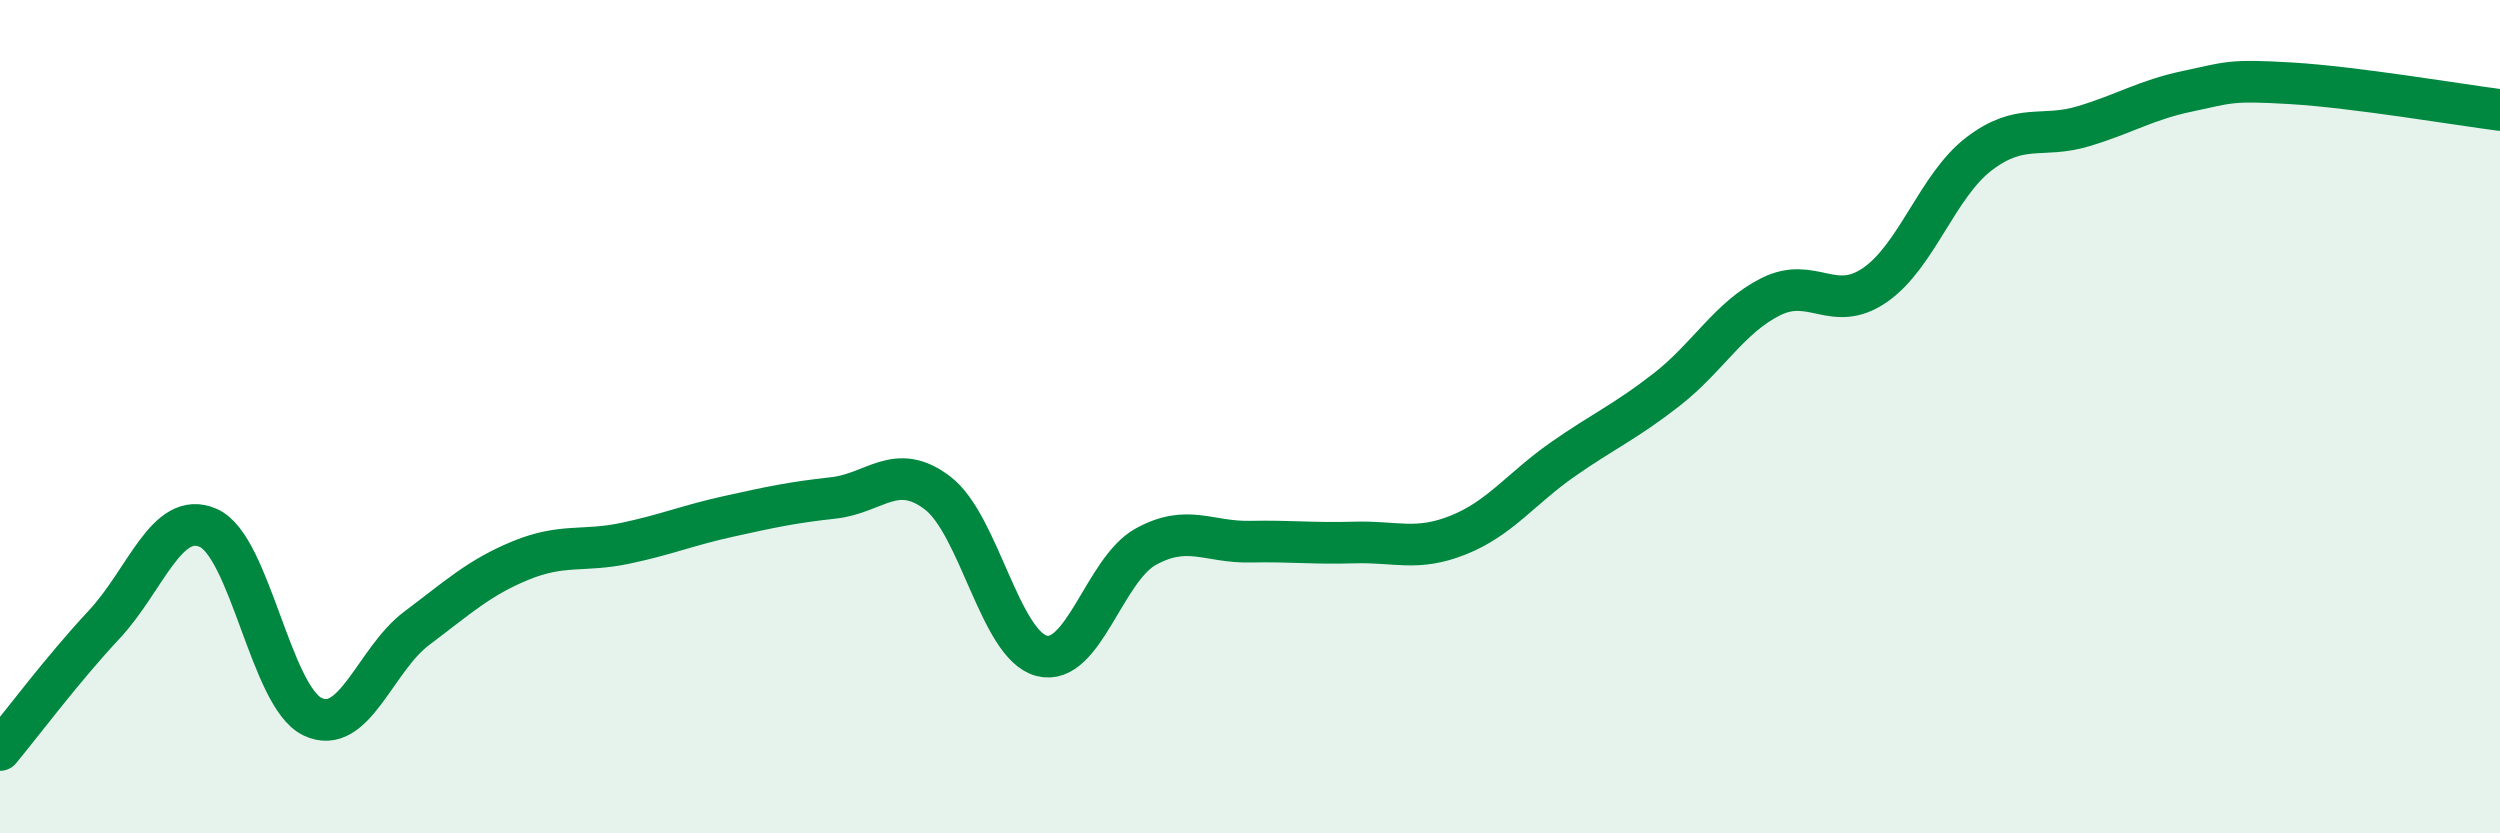
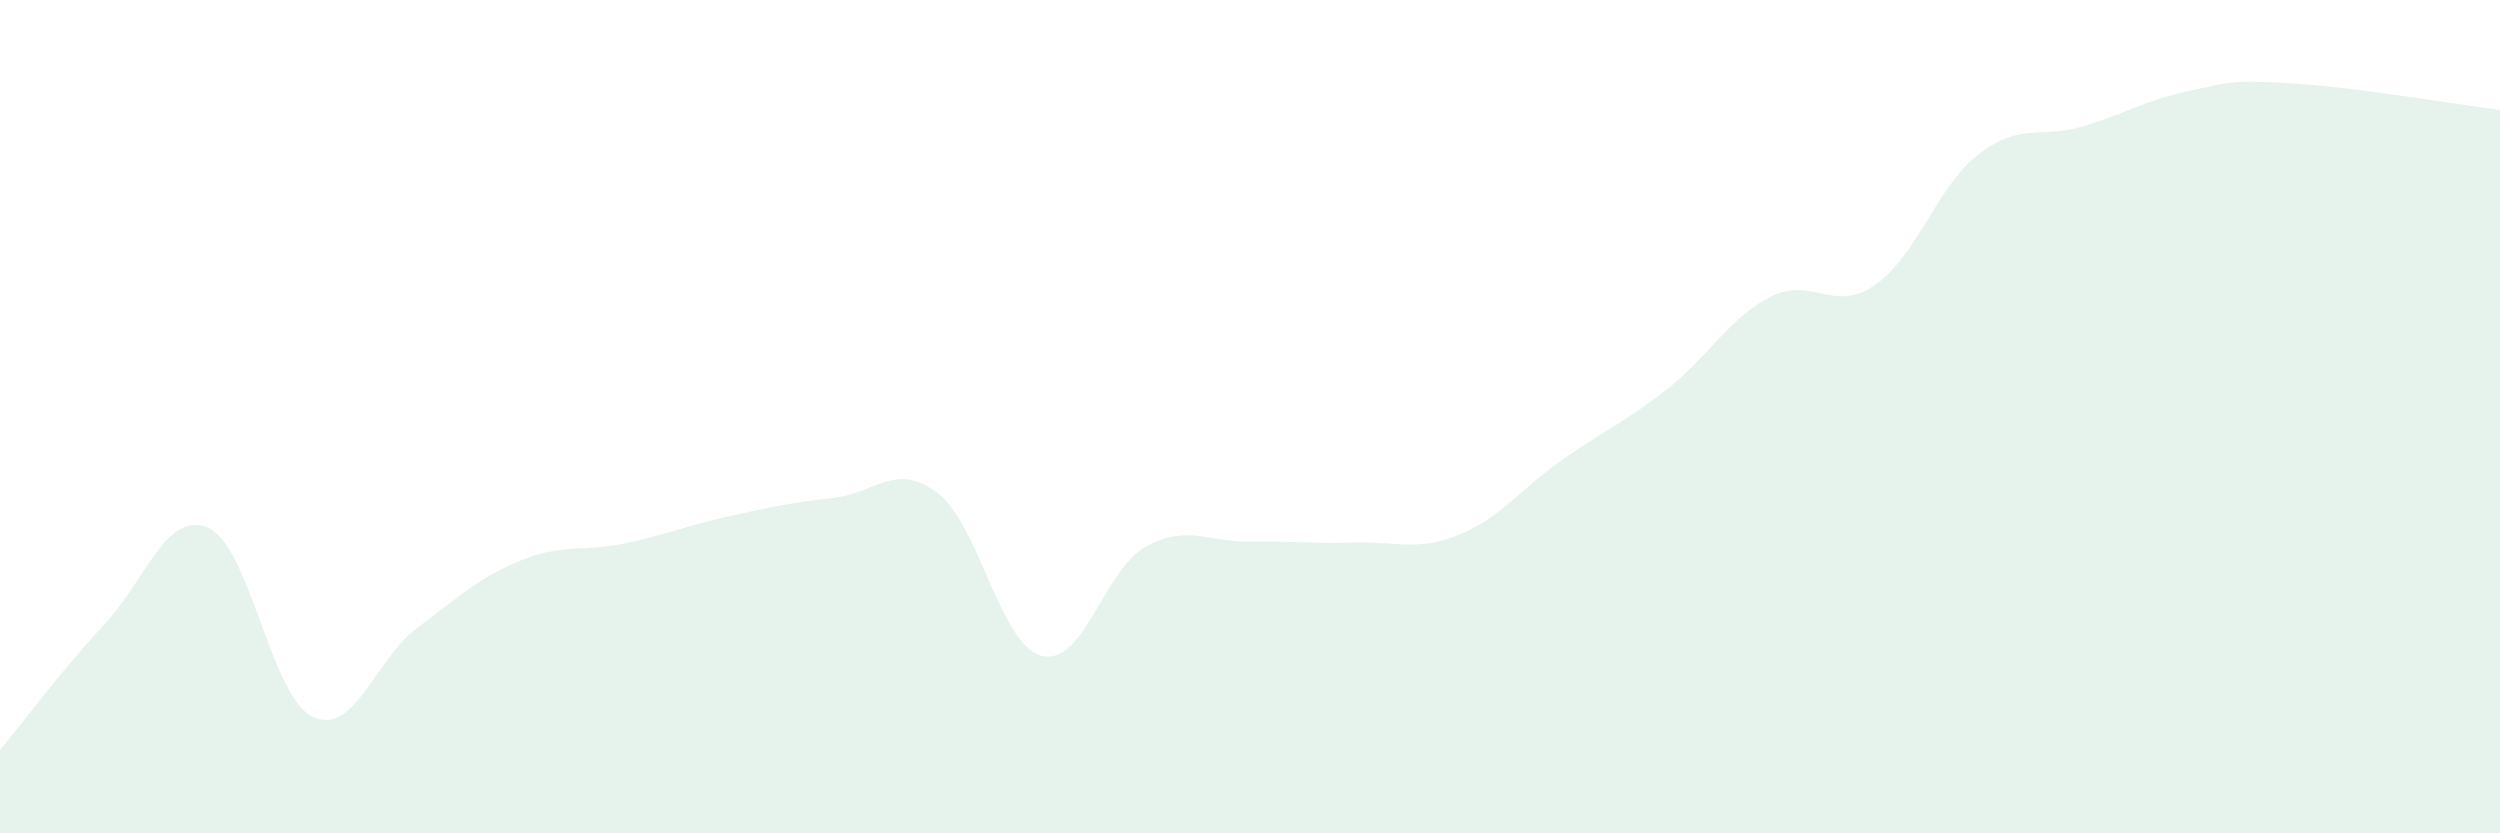
<svg xmlns="http://www.w3.org/2000/svg" width="60" height="20" viewBox="0 0 60 20">
  <path d="M 0,18 C 0.5,17.4 1.5,16.06 2.5,14.99 C 3.5,13.92 4,12.23 5,12.67 C 6,13.11 6.5,16.72 7.5,17.2 C 8.5,17.68 9,15.83 10,15.08 C 11,14.33 11.5,13.86 12.5,13.45 C 13.5,13.04 14,13.25 15,13.04 C 16,12.83 16.5,12.61 17.5,12.39 C 18.5,12.17 19,12.06 20,11.95 C 21,11.84 21.5,11.07 22.5,11.83 C 23.5,12.59 24,15.48 25,15.74 C 26,16 26.5,13.67 27.5,13.12 C 28.5,12.57 29,13.02 30,13 C 31,12.98 31.5,13.05 32.5,13.02 C 33.5,12.99 34,13.24 35,12.84 C 36,12.44 36.5,11.73 37.5,11.03 C 38.5,10.33 39,10.13 40,9.35 C 41,8.57 41.5,7.62 42.5,7.12 C 43.5,6.62 44,7.53 45,6.84 C 46,6.15 46.5,4.45 47.5,3.69 C 48.5,2.93 49,3.33 50,3.03 C 51,2.73 51.5,2.4 52.5,2.19 C 53.5,1.98 53.5,1.91 55,2 C 56.5,2.09 59,2.51 60,2.64L60 20L0 20Z" fill="#008740" opacity="0.1" stroke-linecap="round" stroke-linejoin="round" />
-   <path d="M 0,18 C 0.5,17.4 1.5,16.06 2.5,14.99 C 3.5,13.92 4,12.23 5,12.67 C 6,13.11 6.5,16.72 7.5,17.2 C 8.5,17.68 9,15.83 10,15.08 C 11,14.33 11.5,13.86 12.5,13.45 C 13.5,13.04 14,13.25 15,13.04 C 16,12.83 16.5,12.61 17.5,12.39 C 18.5,12.17 19,12.06 20,11.95 C 21,11.84 21.5,11.07 22.5,11.83 C 23.5,12.59 24,15.48 25,15.74 C 26,16 26.5,13.67 27.5,13.12 C 28.5,12.57 29,13.02 30,13 C 31,12.98 31.5,13.05 32.5,13.02 C 33.5,12.99 34,13.24 35,12.84 C 36,12.44 36.5,11.73 37.5,11.03 C 38.5,10.33 39,10.13 40,9.35 C 41,8.57 41.5,7.62 42.5,7.12 C 43.5,6.62 44,7.53 45,6.84 C 46,6.15 46.5,4.45 47.5,3.69 C 48.5,2.93 49,3.33 50,3.03 C 51,2.73 51.5,2.4 52.5,2.19 C 53.5,1.98 53.5,1.91 55,2 C 56.5,2.09 59,2.51 60,2.64" stroke="#008740" stroke-width="1" fill="none" stroke-linecap="round" stroke-linejoin="round" />
</svg>